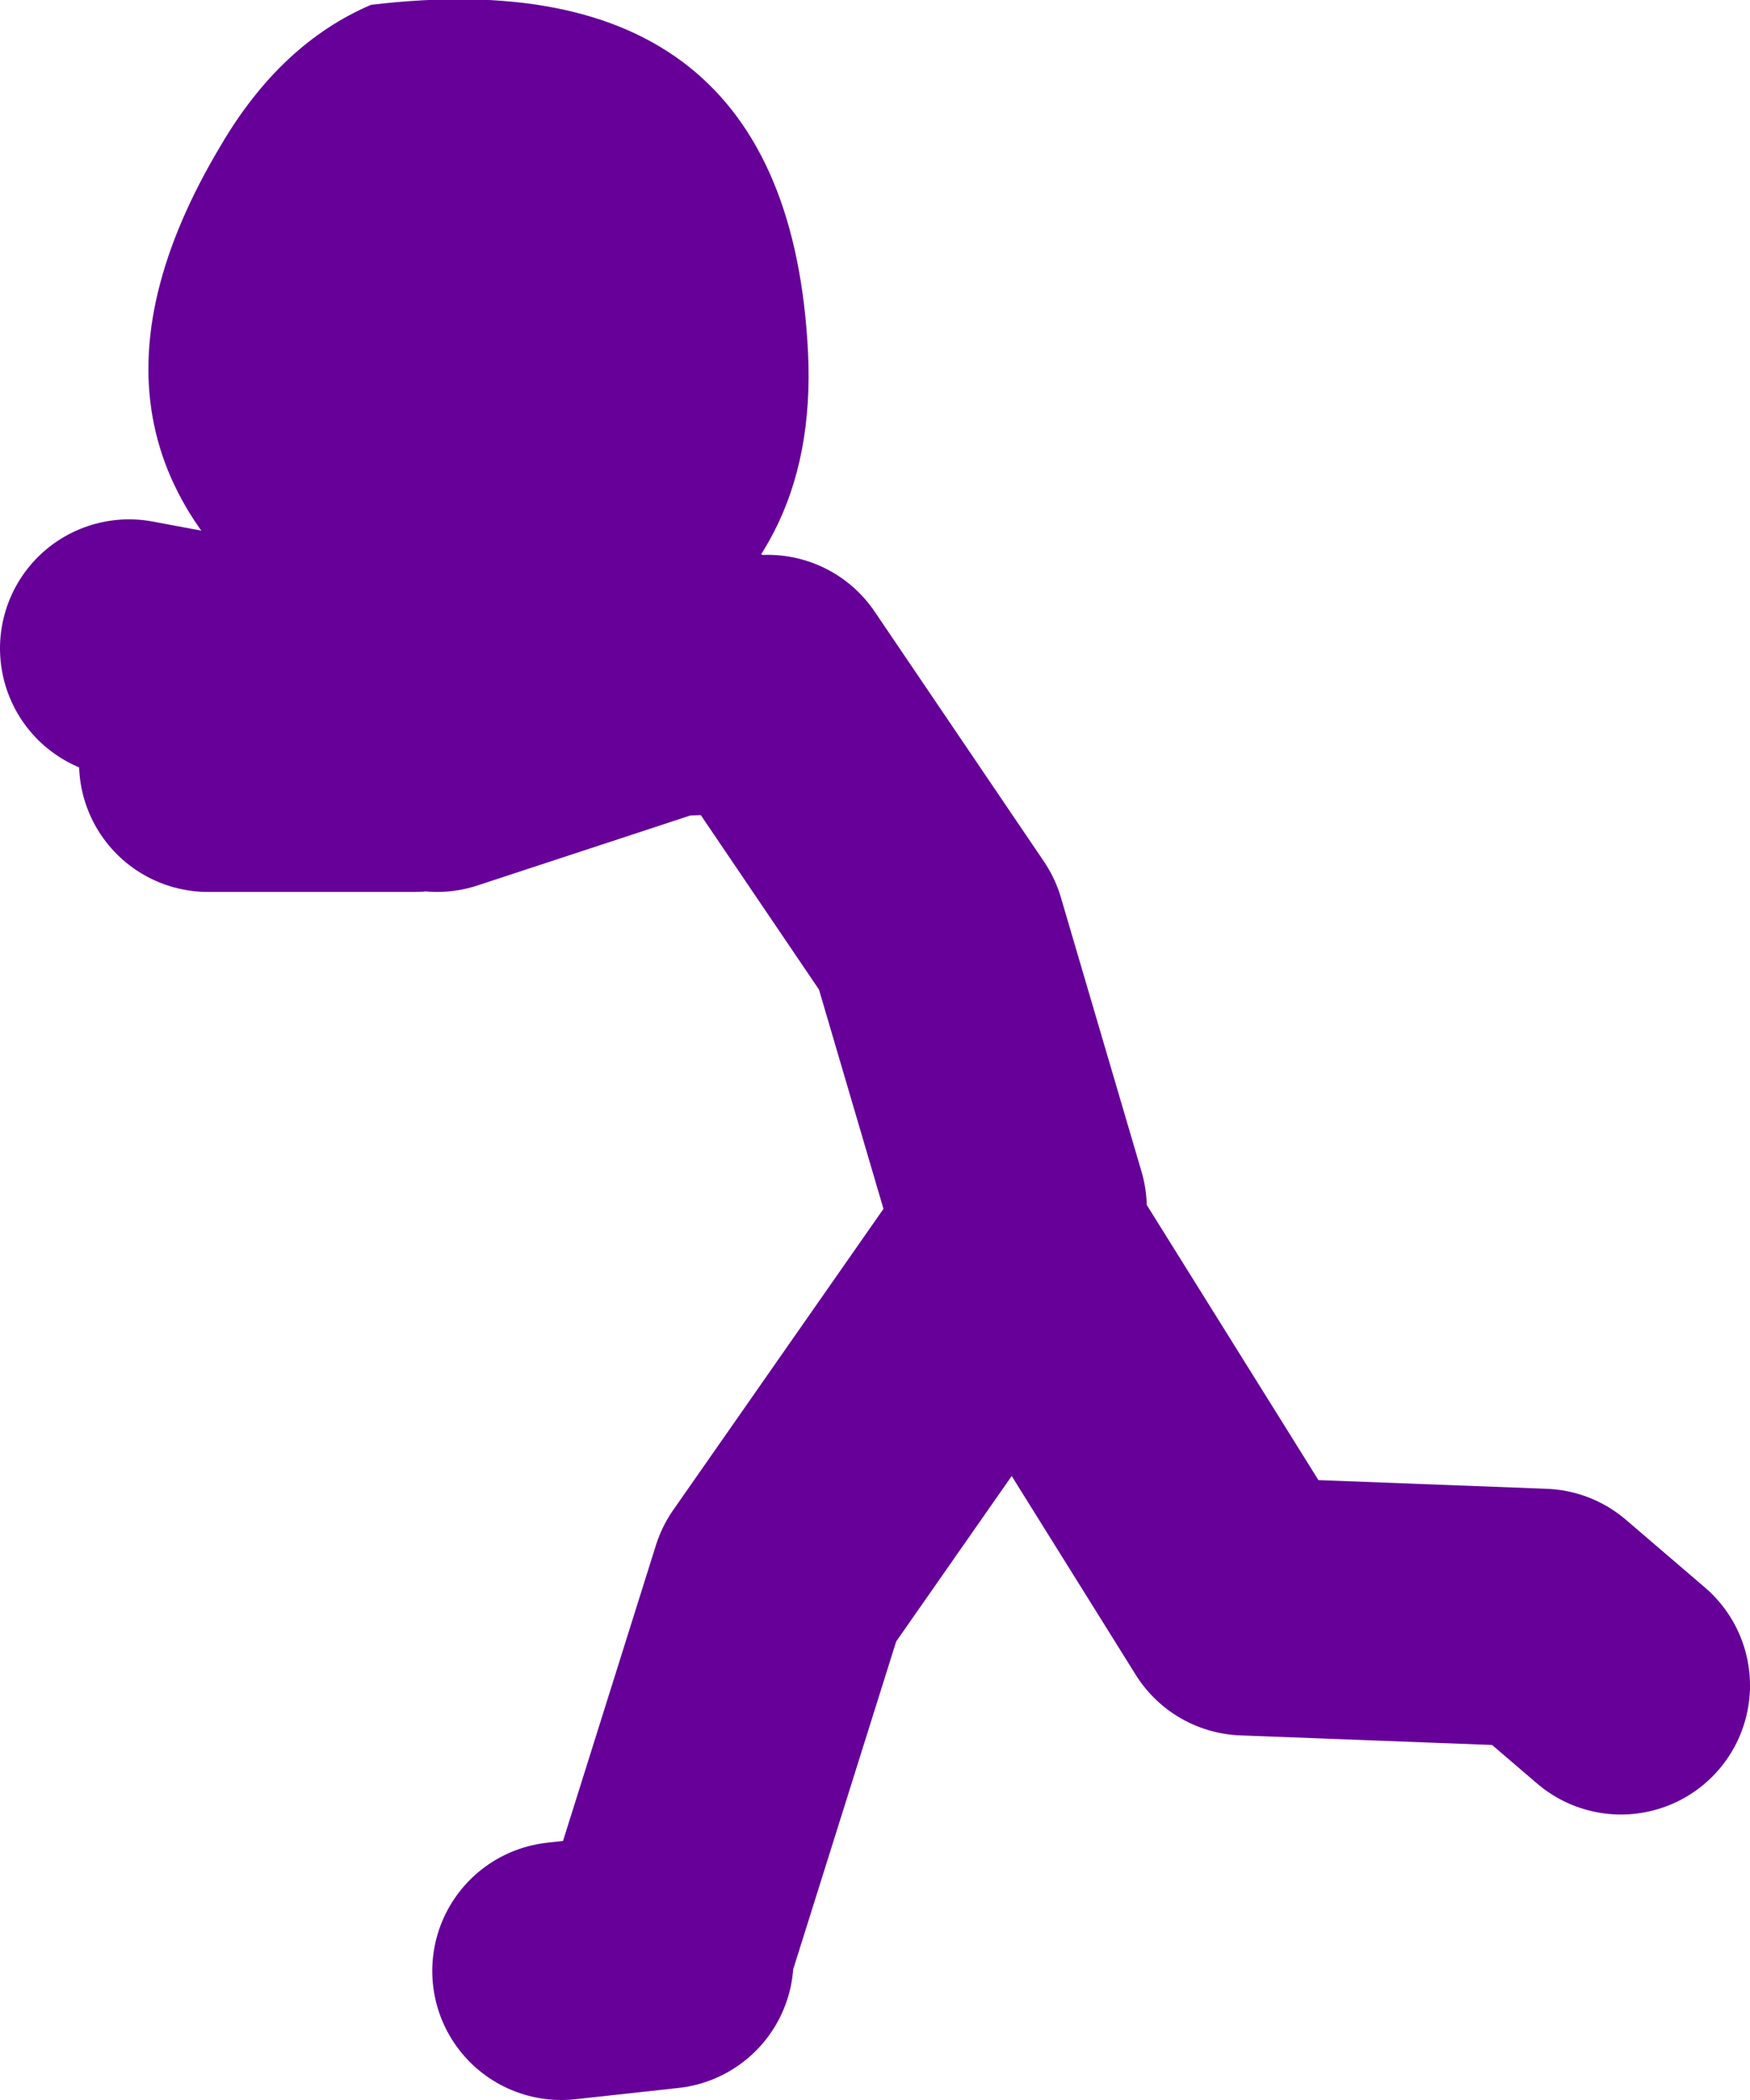
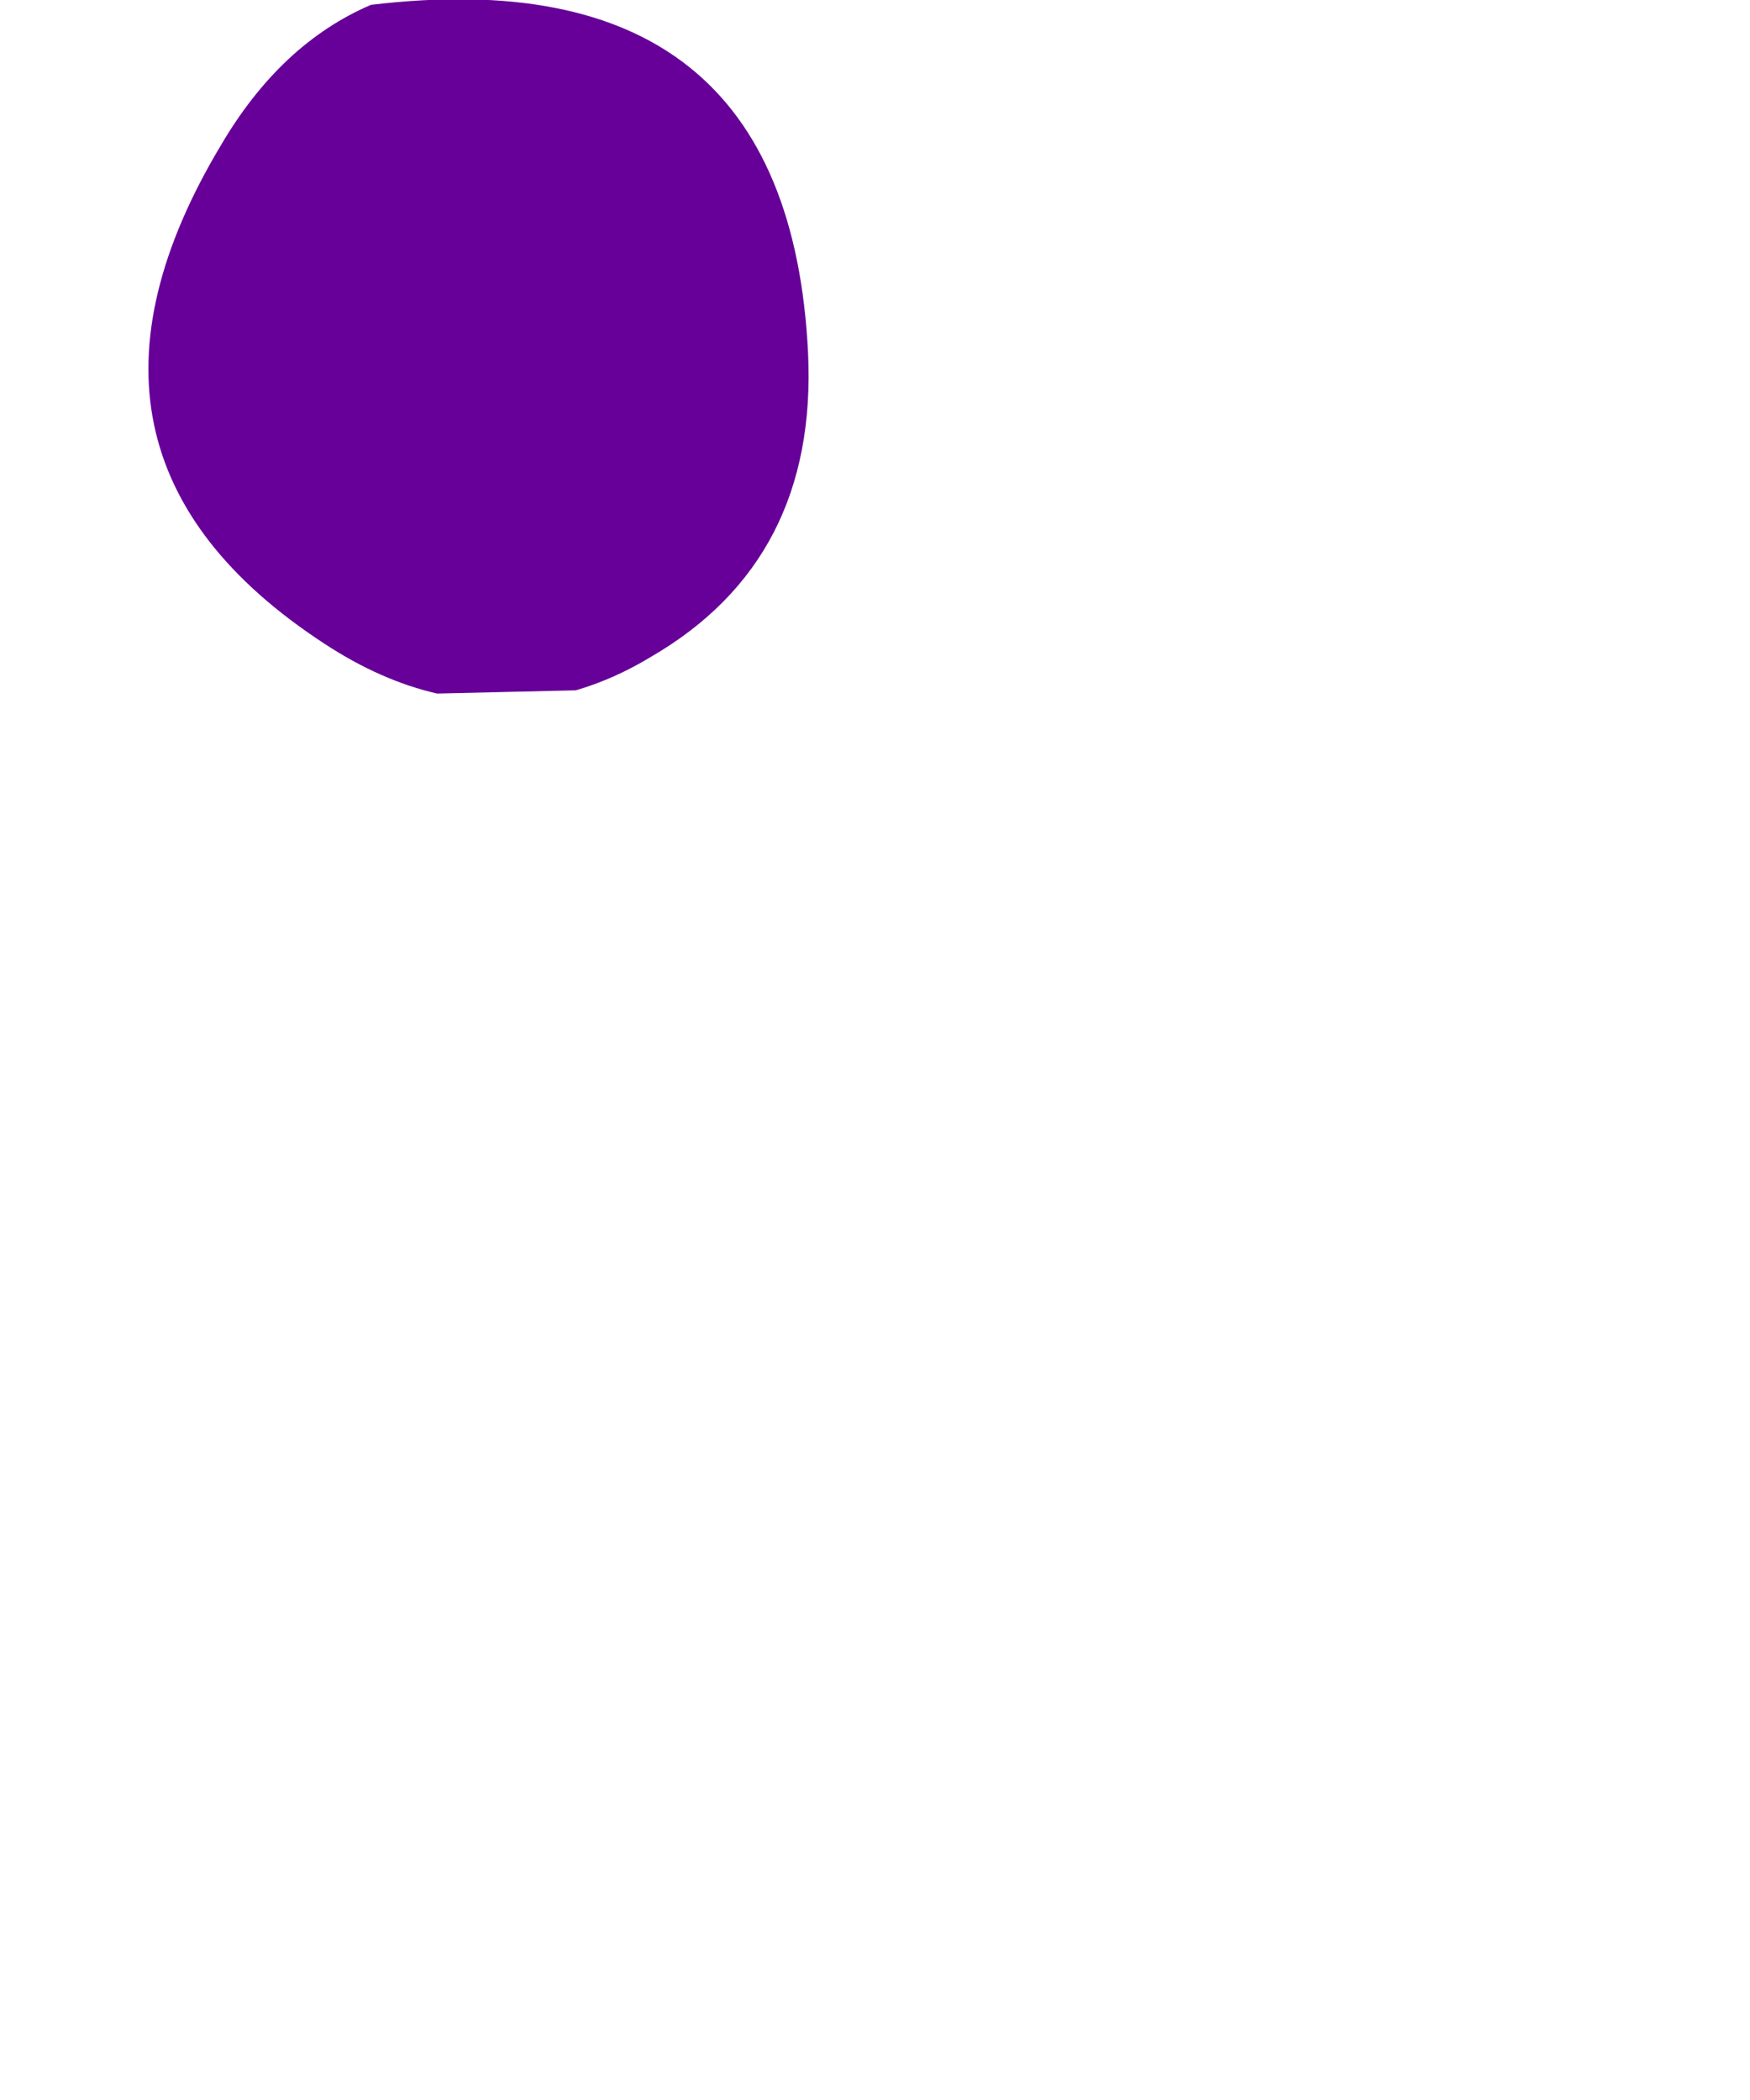
<svg xmlns="http://www.w3.org/2000/svg" height="65.1px" width="54.25px">
  <g transform="matrix(1.0, 0.0, 0.0, 1.0, 46.85, 28.75)">
    <path d="M-33.3 -7.25 Q-35.05 -7.65 -36.8 -8.8 -45.75 -14.65 -40.0 -24.25 -38.15 -27.4 -35.35 -28.6 -22.4 -30.15 -21.8 -17.8 -21.5 -11.4 -26.65 -8.4 -27.8 -7.7 -29.0 -7.35 L-33.3 -7.25" fill="#660099" fill-rule="evenodd" stroke="none" />
-     <path d="M-34.0 -5.1 L-40.4 -5.1 M-29.0 -7.35 L-26.15 -7.45 -24.85 -7.9 M-33.3 -7.25 L-35.1 -7.2 -42.85 -8.65 M-15.3 8.7 L-17.8 0.2 -23.05 -7.55 -26.15 -7.45 -33.3 -5.1 M-26.25 31.65 L-22.7 20.35 -15.3 9.75 -8.25 21.05 0.95 21.4 3.4 23.5 M-29.45 32.35 L-26.25 32.0" fill="none" stroke="#660099" stroke-linecap="round" stroke-linejoin="round" stroke-width="8.0" />
  </g>
</svg>